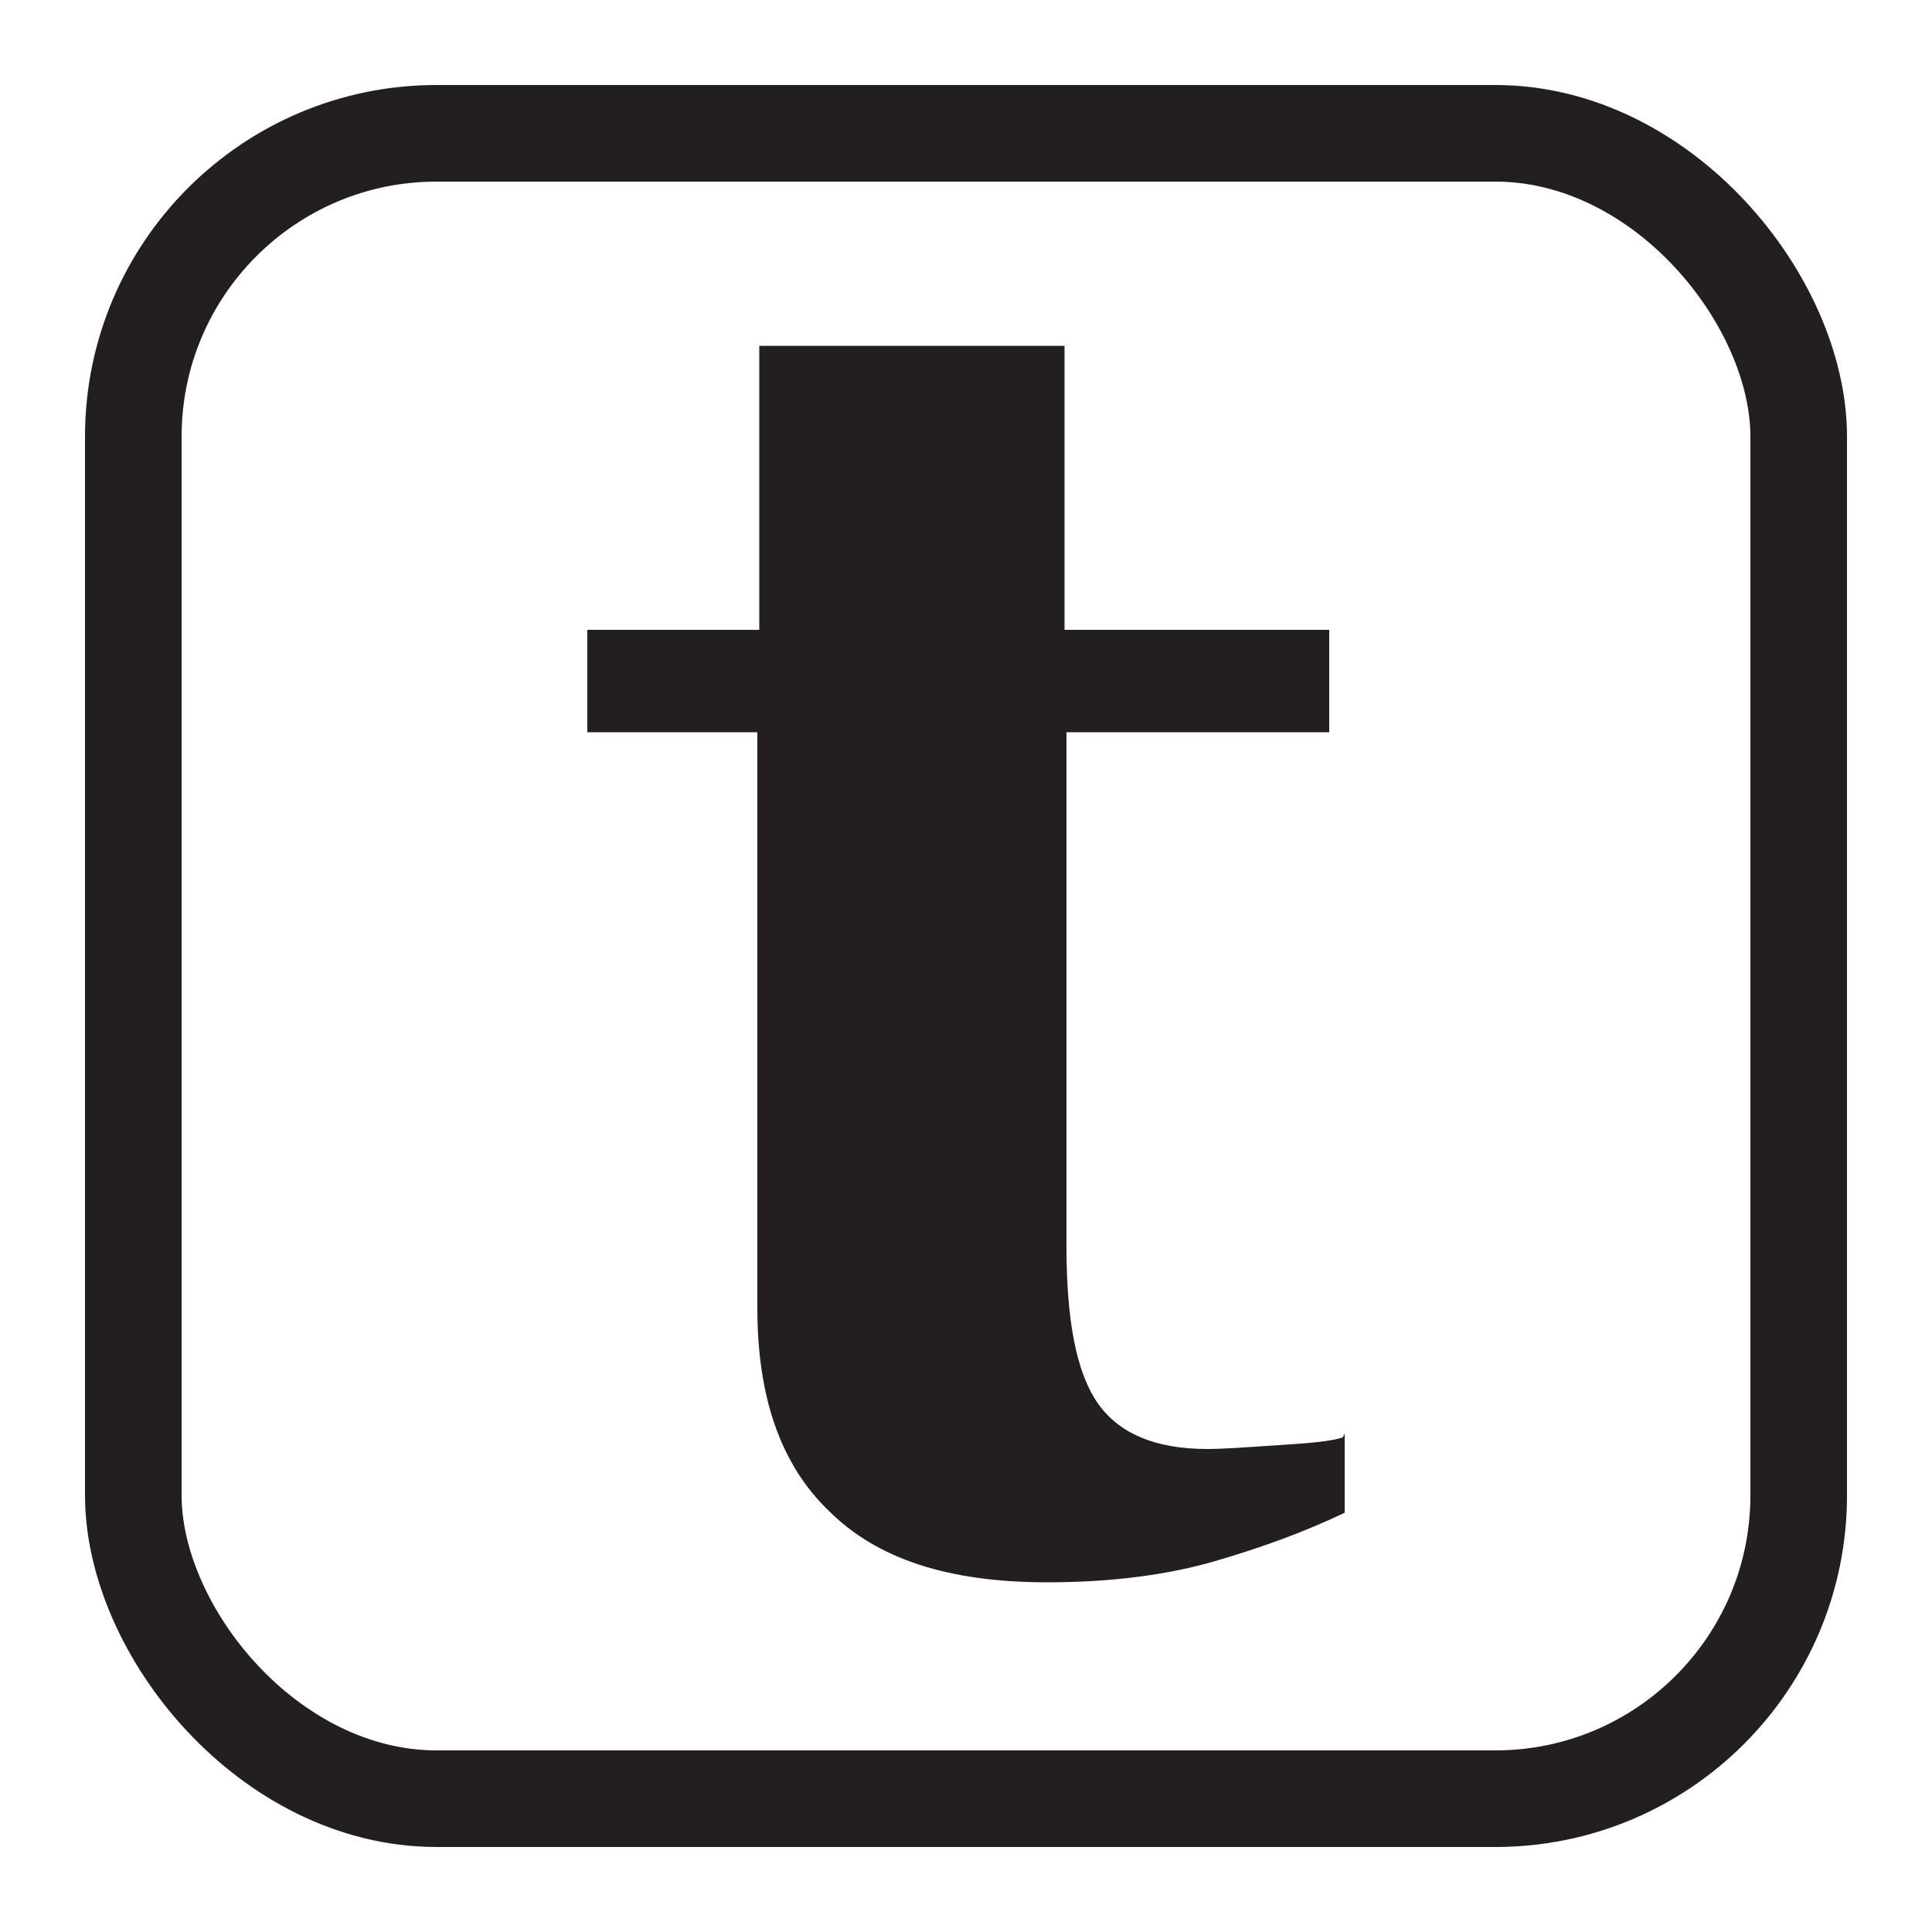
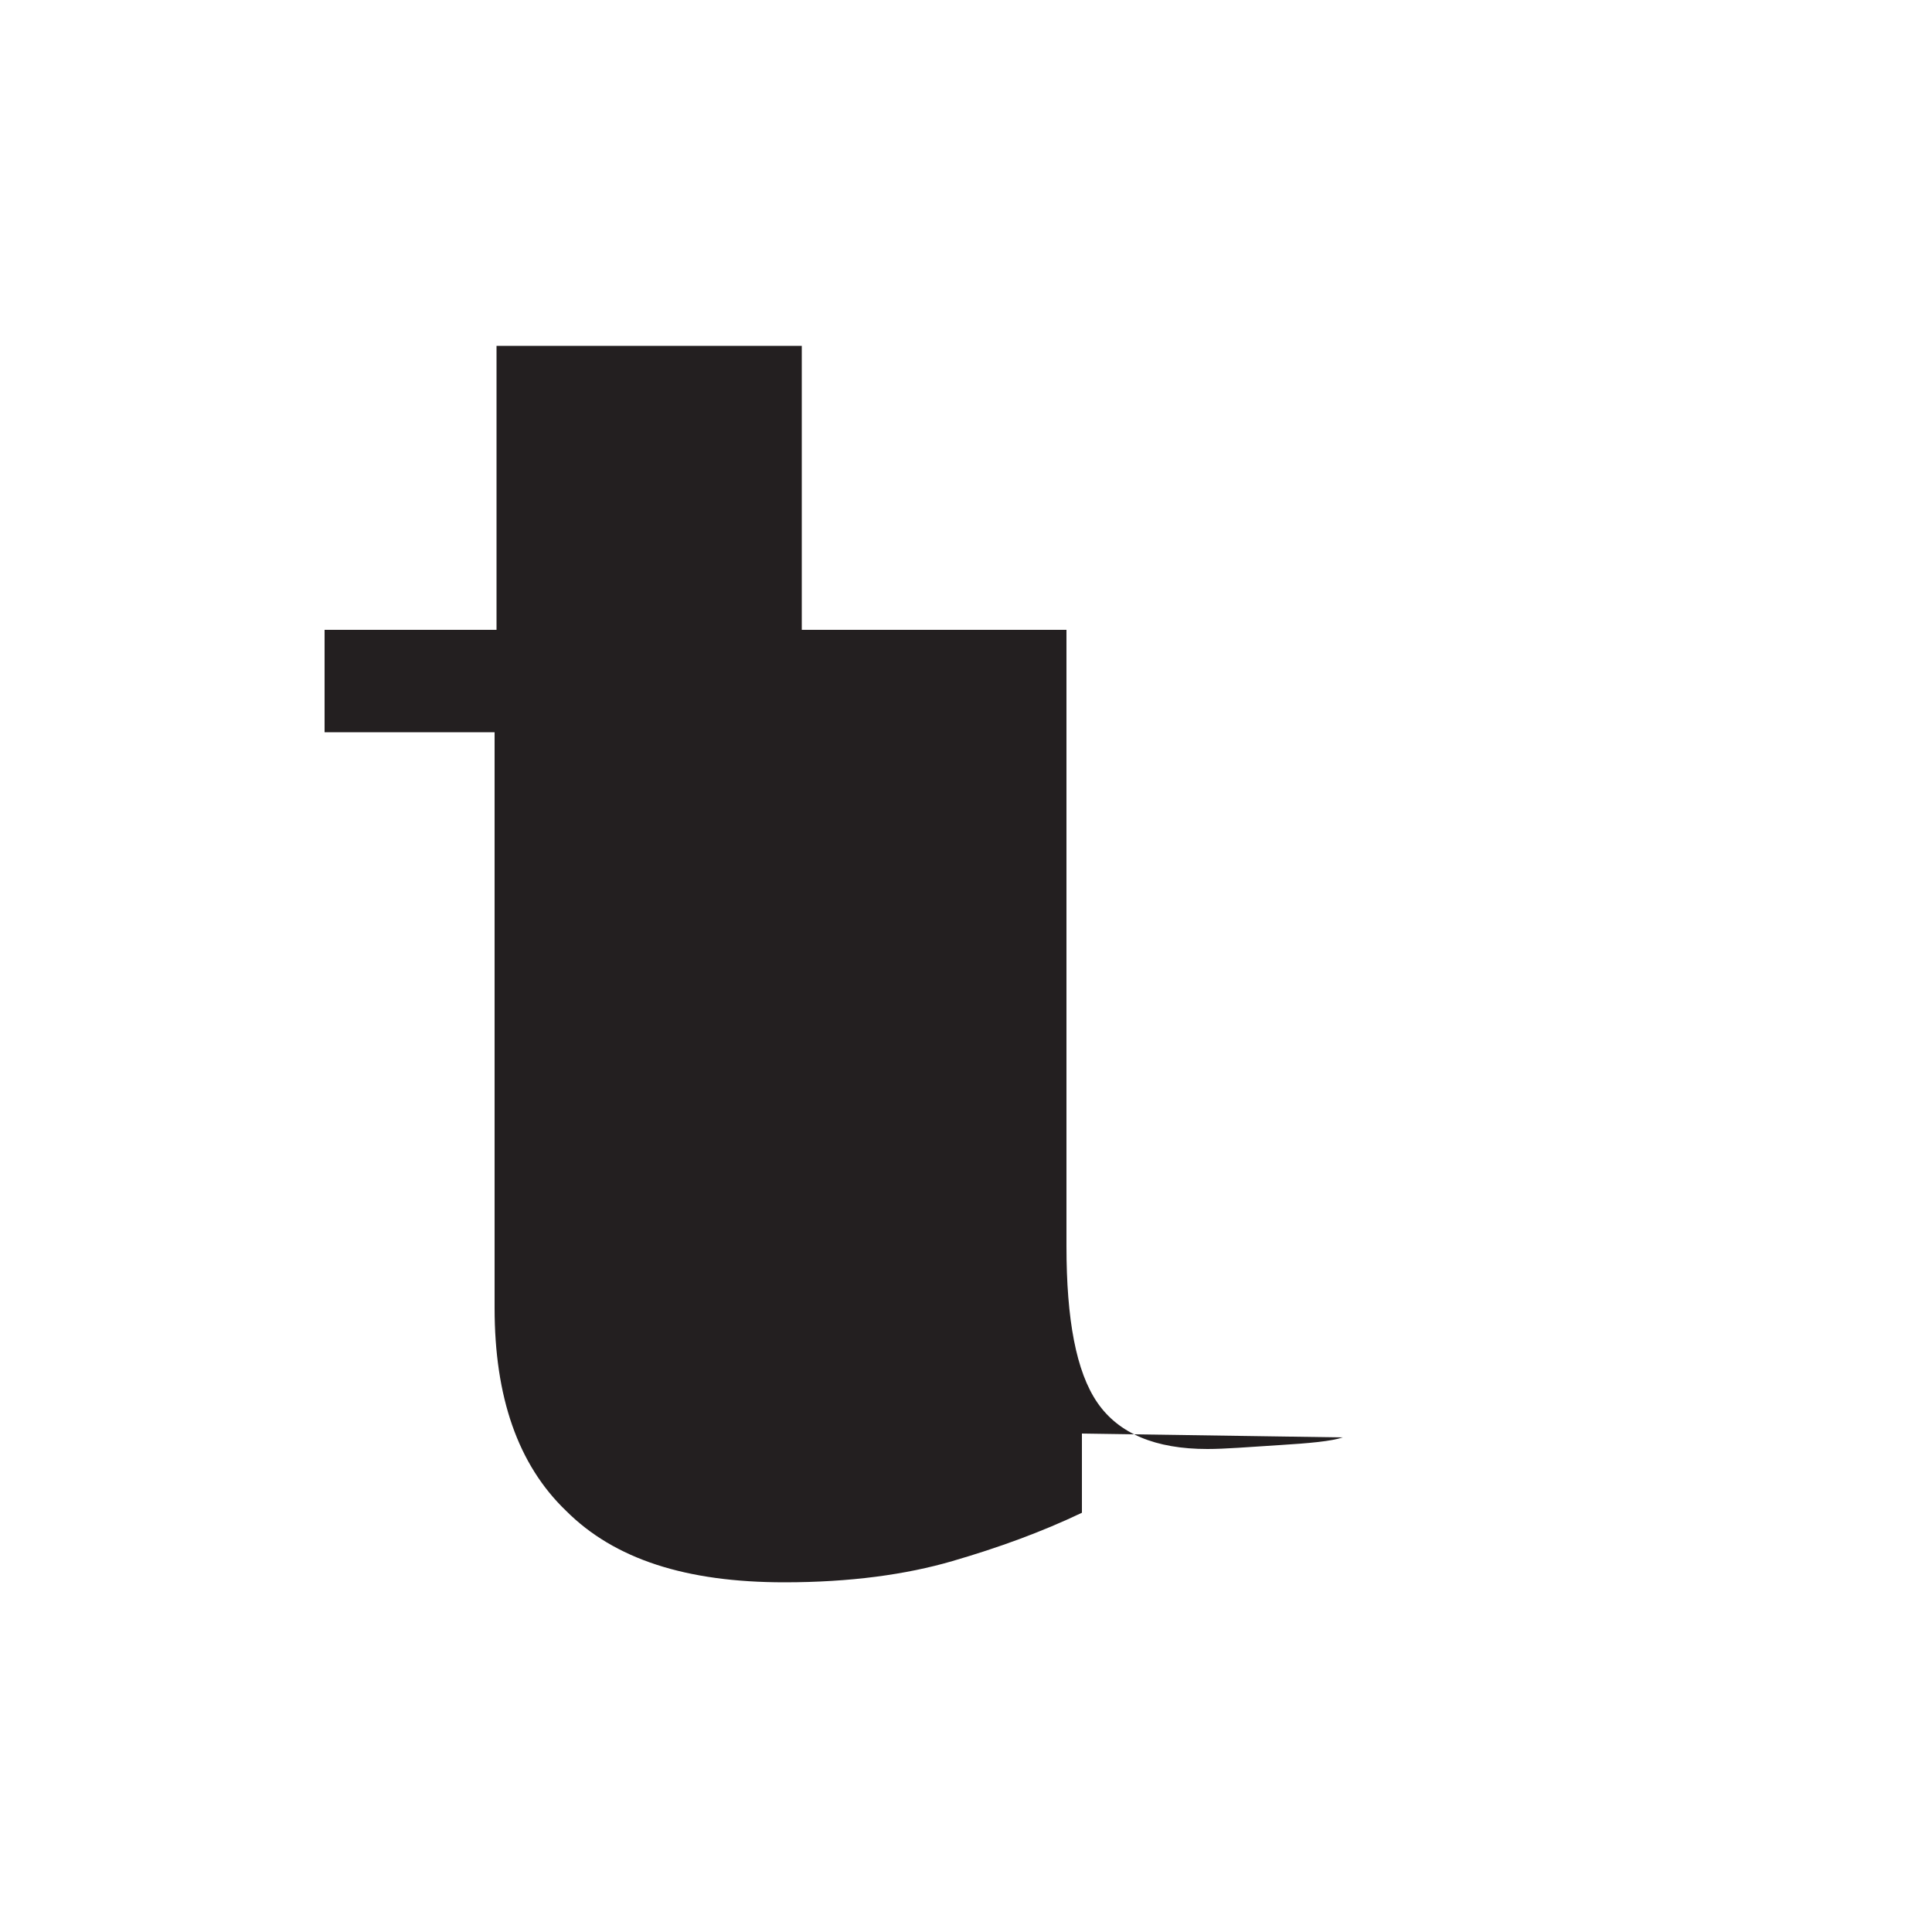
<svg xmlns="http://www.w3.org/2000/svg" id="Layer_1" data-name="Layer 1" viewBox="0 0 10 10">
  <defs>
    <style> .cls-1 { fill: none; stroke: #231f20; stroke-width: .5px; } .cls-2 { fill: #231f20; stroke-width: 0px; } </style>
  </defs>
-   <rect class="cls-1" x=".69" y=".69" width="8.62" height="8.62" rx="1.57" ry="1.57" />
-   <path class="cls-2" d="M6.95,7.44c-.06.02-.17.03-.33.04-.16.01-.28.02-.37.02-.27,0-.46-.08-.57-.24-.11-.16-.16-.43-.16-.81v-2.66h1.36v-.53h-1.37v-1.47h-1.58v1.47h-.89v.53h.88v2.98c0,.46.12.81.37,1.05.25.25.62.37,1.13.37.34,0,.63-.04.87-.11.24-.07.46-.15.67-.25v-.41Z" />
+   <path class="cls-2" d="M6.95,7.44c-.06.02-.17.03-.33.04-.16.01-.28.02-.37.02-.27,0-.46-.08-.57-.24-.11-.16-.16-.43-.16-.81v-2.66v-.53h-1.37v-1.47h-1.58v1.47h-.89v.53h.88v2.98c0,.46.12.81.37,1.05.25.25.62.37,1.13.37.34,0,.63-.04.87-.11.24-.07.46-.15.67-.25v-.41Z" />
</svg>